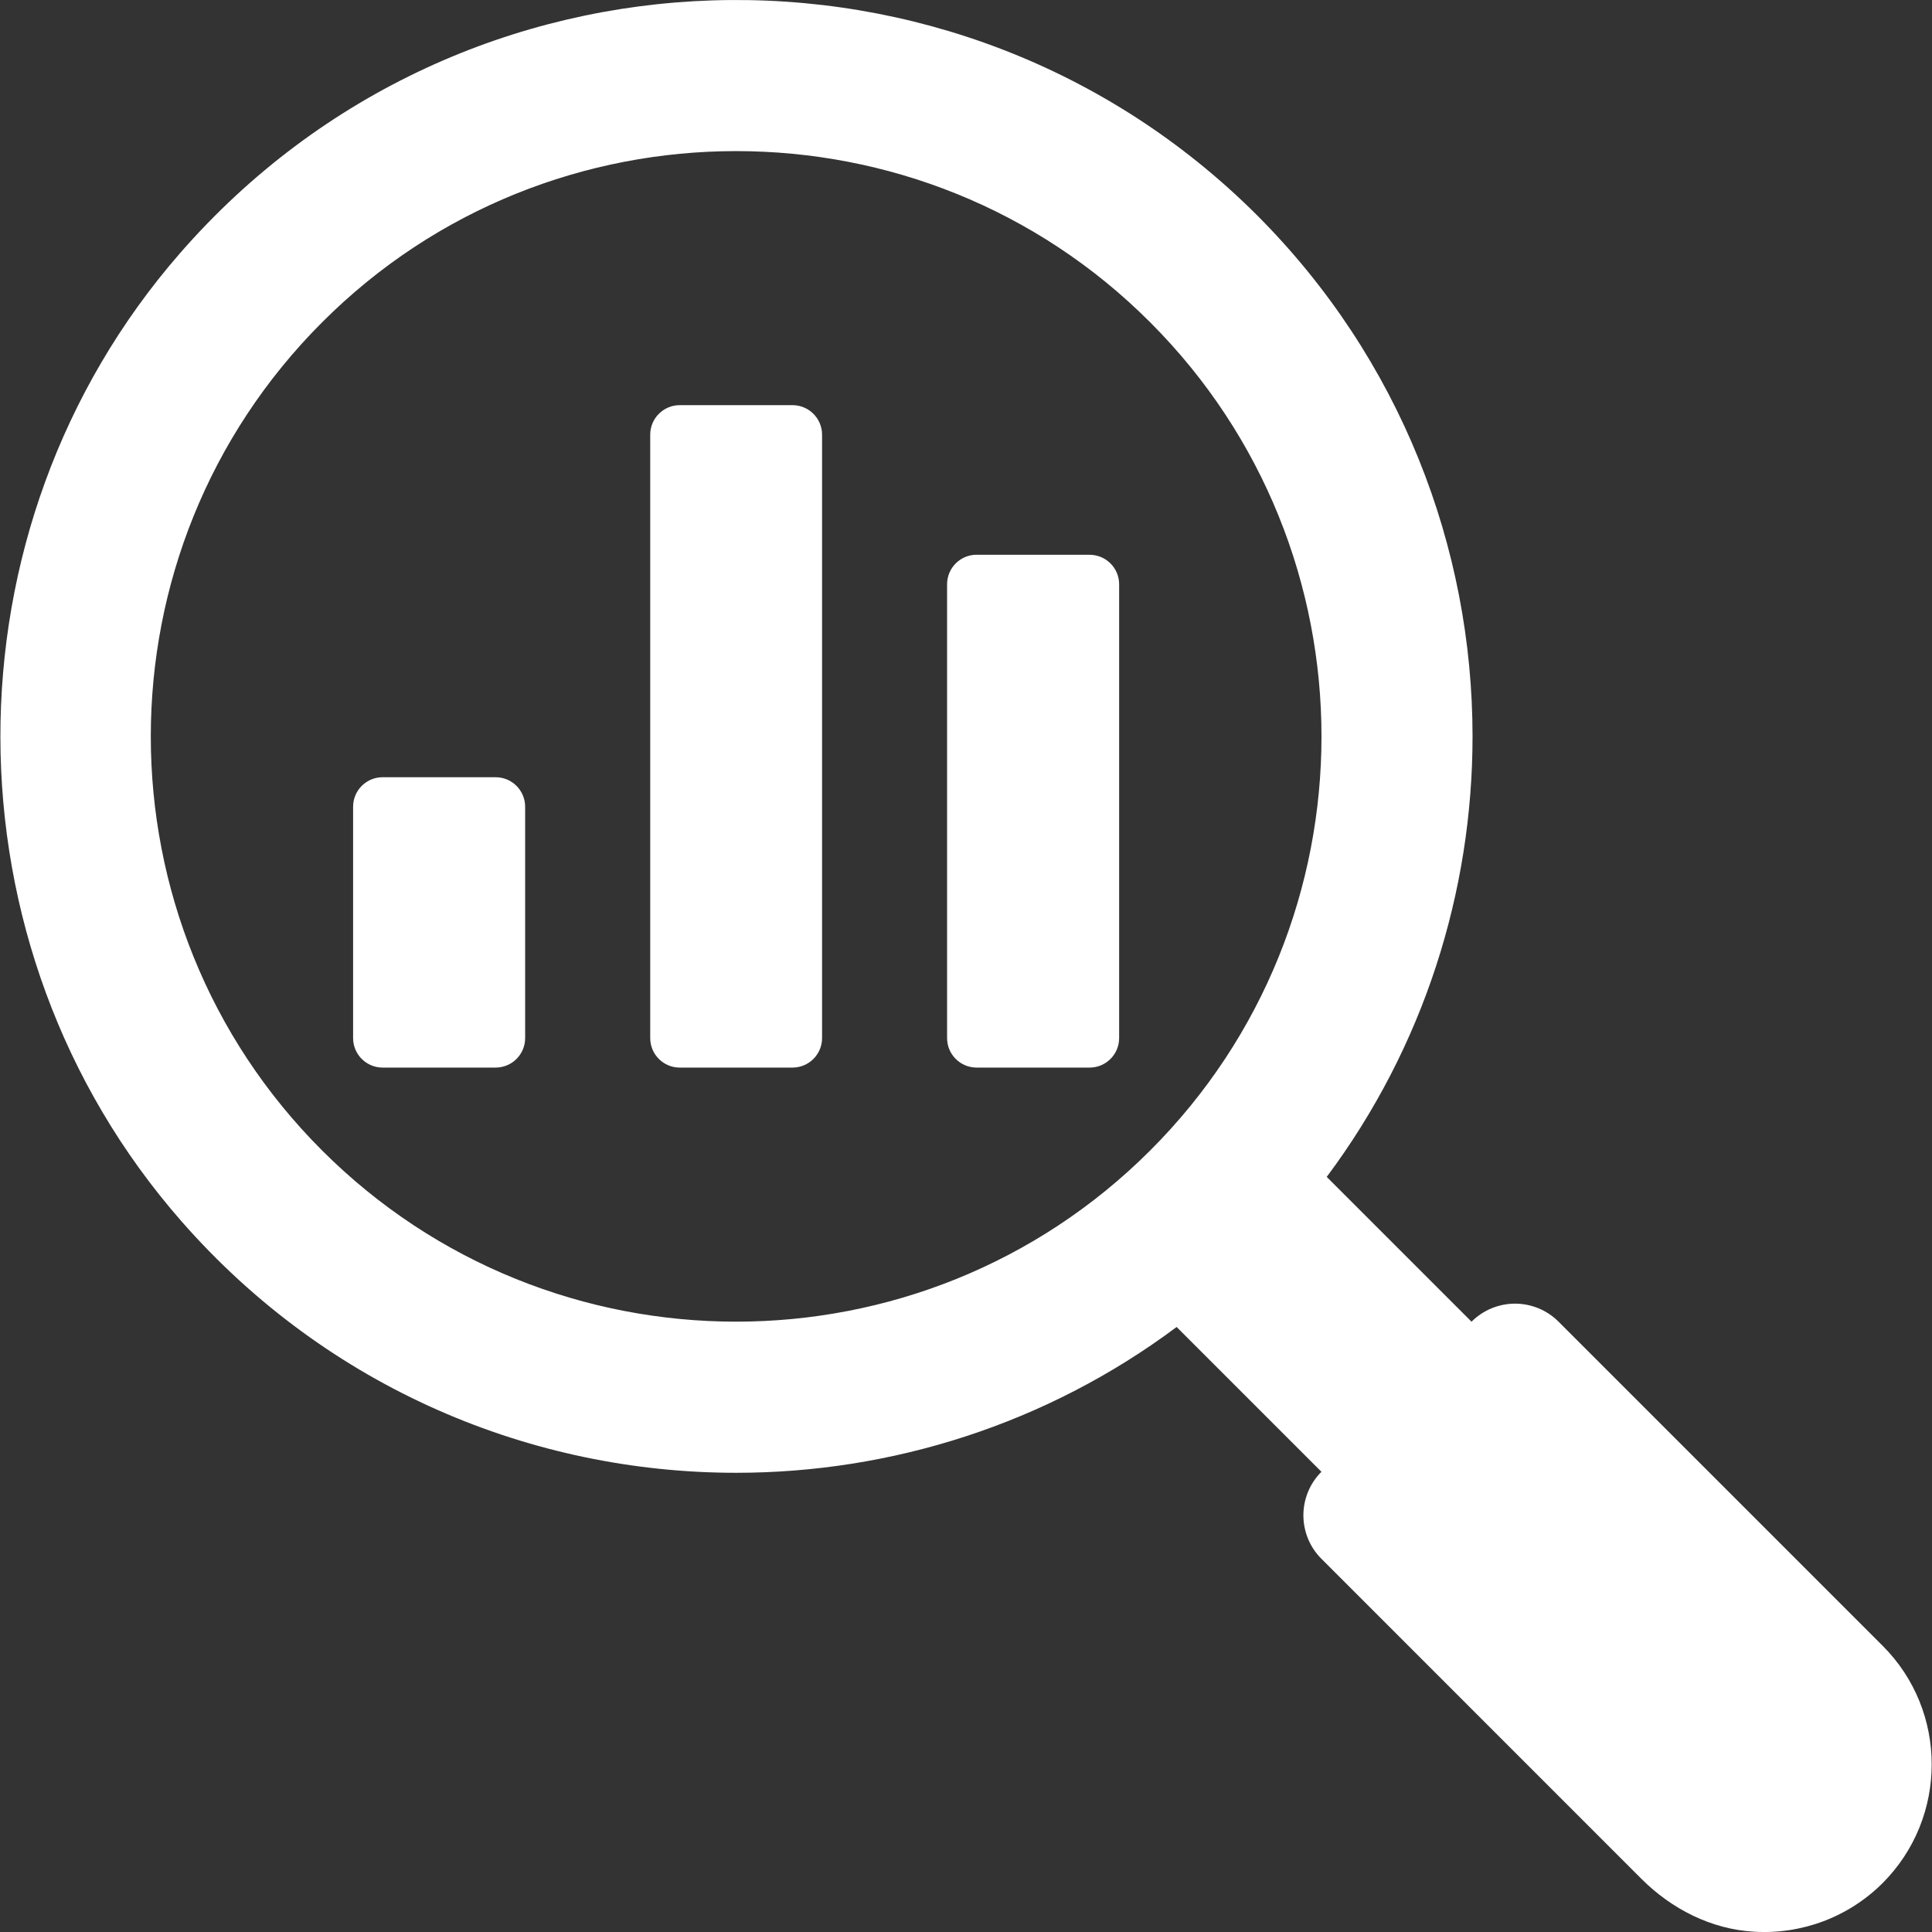
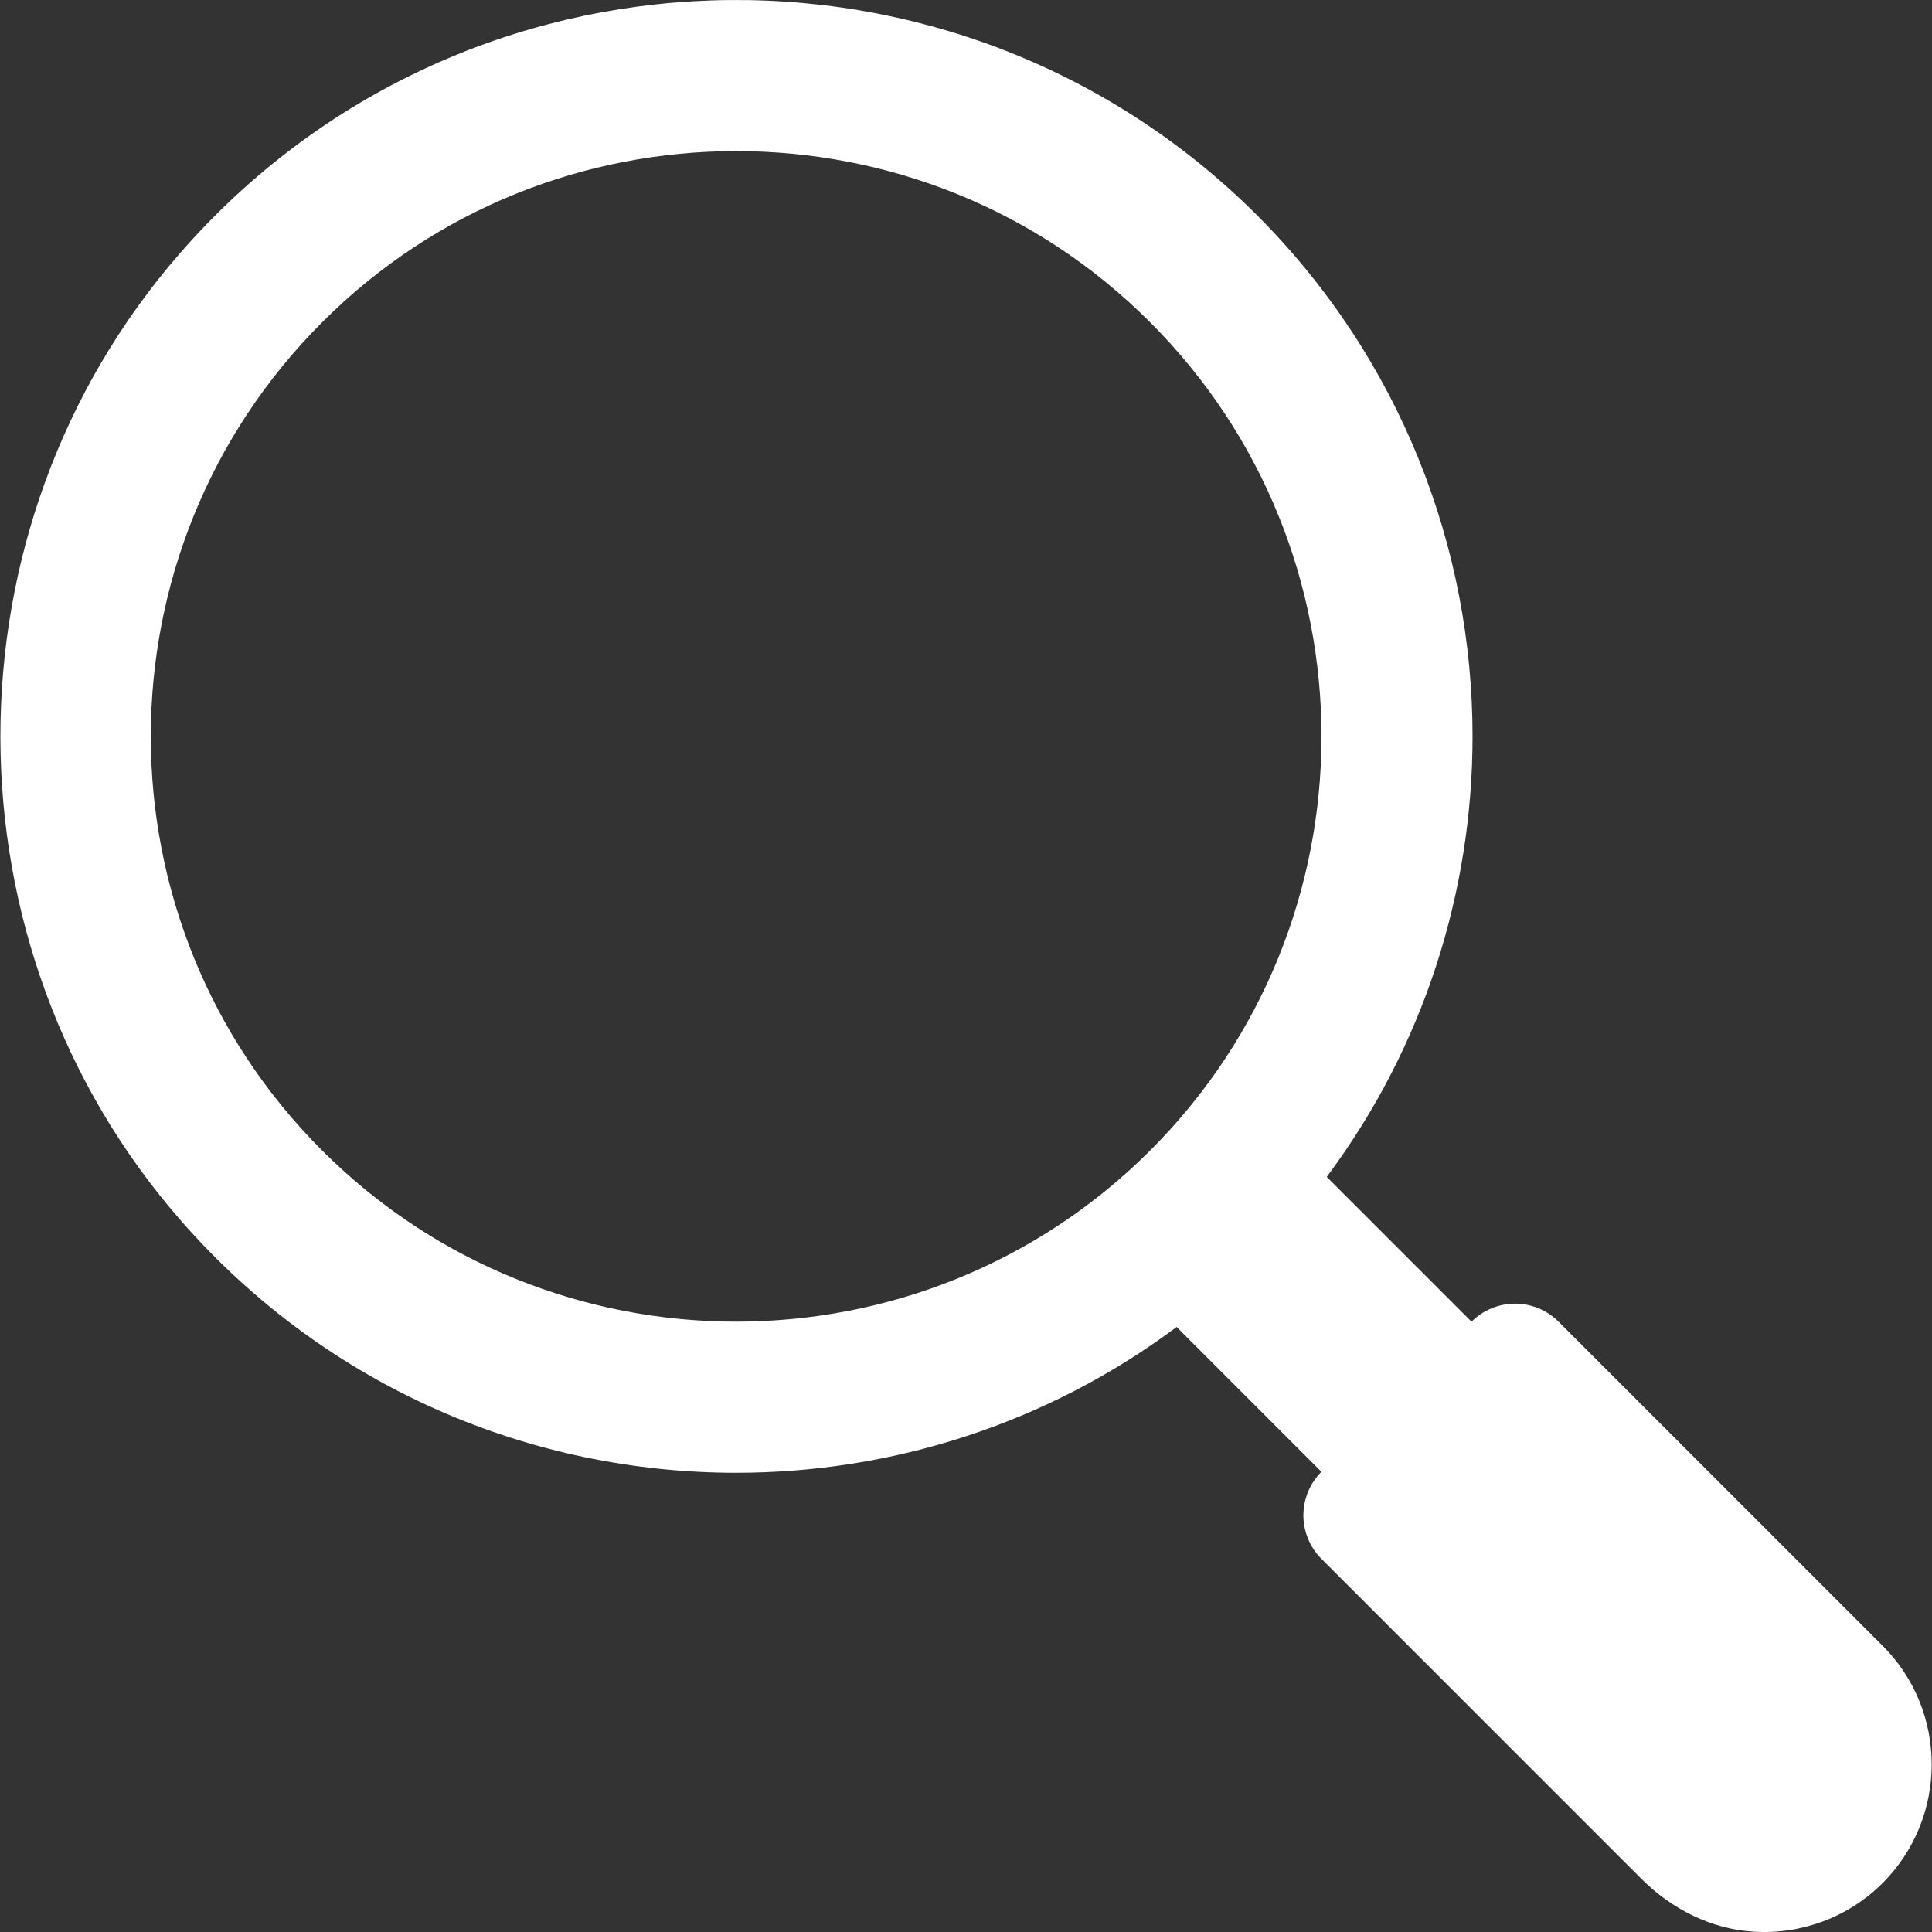
<svg xmlns="http://www.w3.org/2000/svg" width="38" height="38" viewBox="0 0 38 38" fill="none">
  <rect x="0" y="0" width="38" height="38" fill="#333333" stroke="none" />
  <path d="M37.031 32.372L30.655 25.996C30.543 25.884 30.409 25.794 30.262 25.733C30.115 25.673 29.958 25.641 29.799 25.641C29.64 25.641 29.483 25.673 29.336 25.733C29.189 25.794 29.055 25.884 28.943 25.996L26.095 23.148C28.007 20.588 28.963 17.536 28.963 14.484C28.963 10.772 27.547 7.06 24.727 4.236C18.836 -1.65 9.1 -1.402 3.539 4.982C-1.182 10.4 -1.167 18.619 3.571 24.023C6.462 27.32 10.473 28.968 14.479 28.968C17.531 28.968 20.583 28.012 23.143 26.1L25.991 28.948C25.878 29.06 25.789 29.194 25.728 29.341C25.668 29.488 25.636 29.645 25.636 29.804C25.636 29.963 25.668 30.12 25.728 30.267C25.789 30.414 25.878 30.548 25.991 30.66L32.286 36.956C32.88 37.549 33.66 37.946 34.498 37.994C34.964 38.023 35.431 37.952 35.868 37.787C36.304 37.622 36.701 37.366 37.031 37.036C38.315 35.748 38.315 33.656 37.031 32.372ZM22.623 22.628C18.135 27.116 10.827 27.12 6.335 22.628C1.843 18.14 1.843 10.832 6.335 6.34C8.579 4.092 11.531 2.972 14.479 2.972C17.431 2.972 20.379 4.092 22.623 6.34C27.115 10.832 27.115 18.14 22.623 22.628Z" fill="white" />
-   <path d="M19.209 10.912H21.431C21.752 10.912 22.012 11.172 22.012 11.492V20.418C22.012 20.738 21.752 20.998 21.431 20.998H19.209C18.888 20.998 18.628 20.738 18.628 20.418V11.492C18.628 11.171 18.888 10.911 19.209 10.911L19.209 10.912ZM7.526 15.287H9.748C10.069 15.287 10.329 15.547 10.329 15.868V20.418C10.329 20.738 10.069 20.998 9.748 20.998H7.526C7.205 20.998 6.945 20.738 6.945 20.418V15.868C6.945 15.547 7.205 15.287 7.526 15.287ZM13.369 7.969H15.588C15.909 7.969 16.169 8.229 16.169 8.55V20.418C16.169 20.738 15.909 20.998 15.588 20.998H13.369C13.049 20.998 12.789 20.738 12.789 20.418V8.55C12.789 8.229 13.049 7.969 13.369 7.969Z" fill="white" />
</svg>